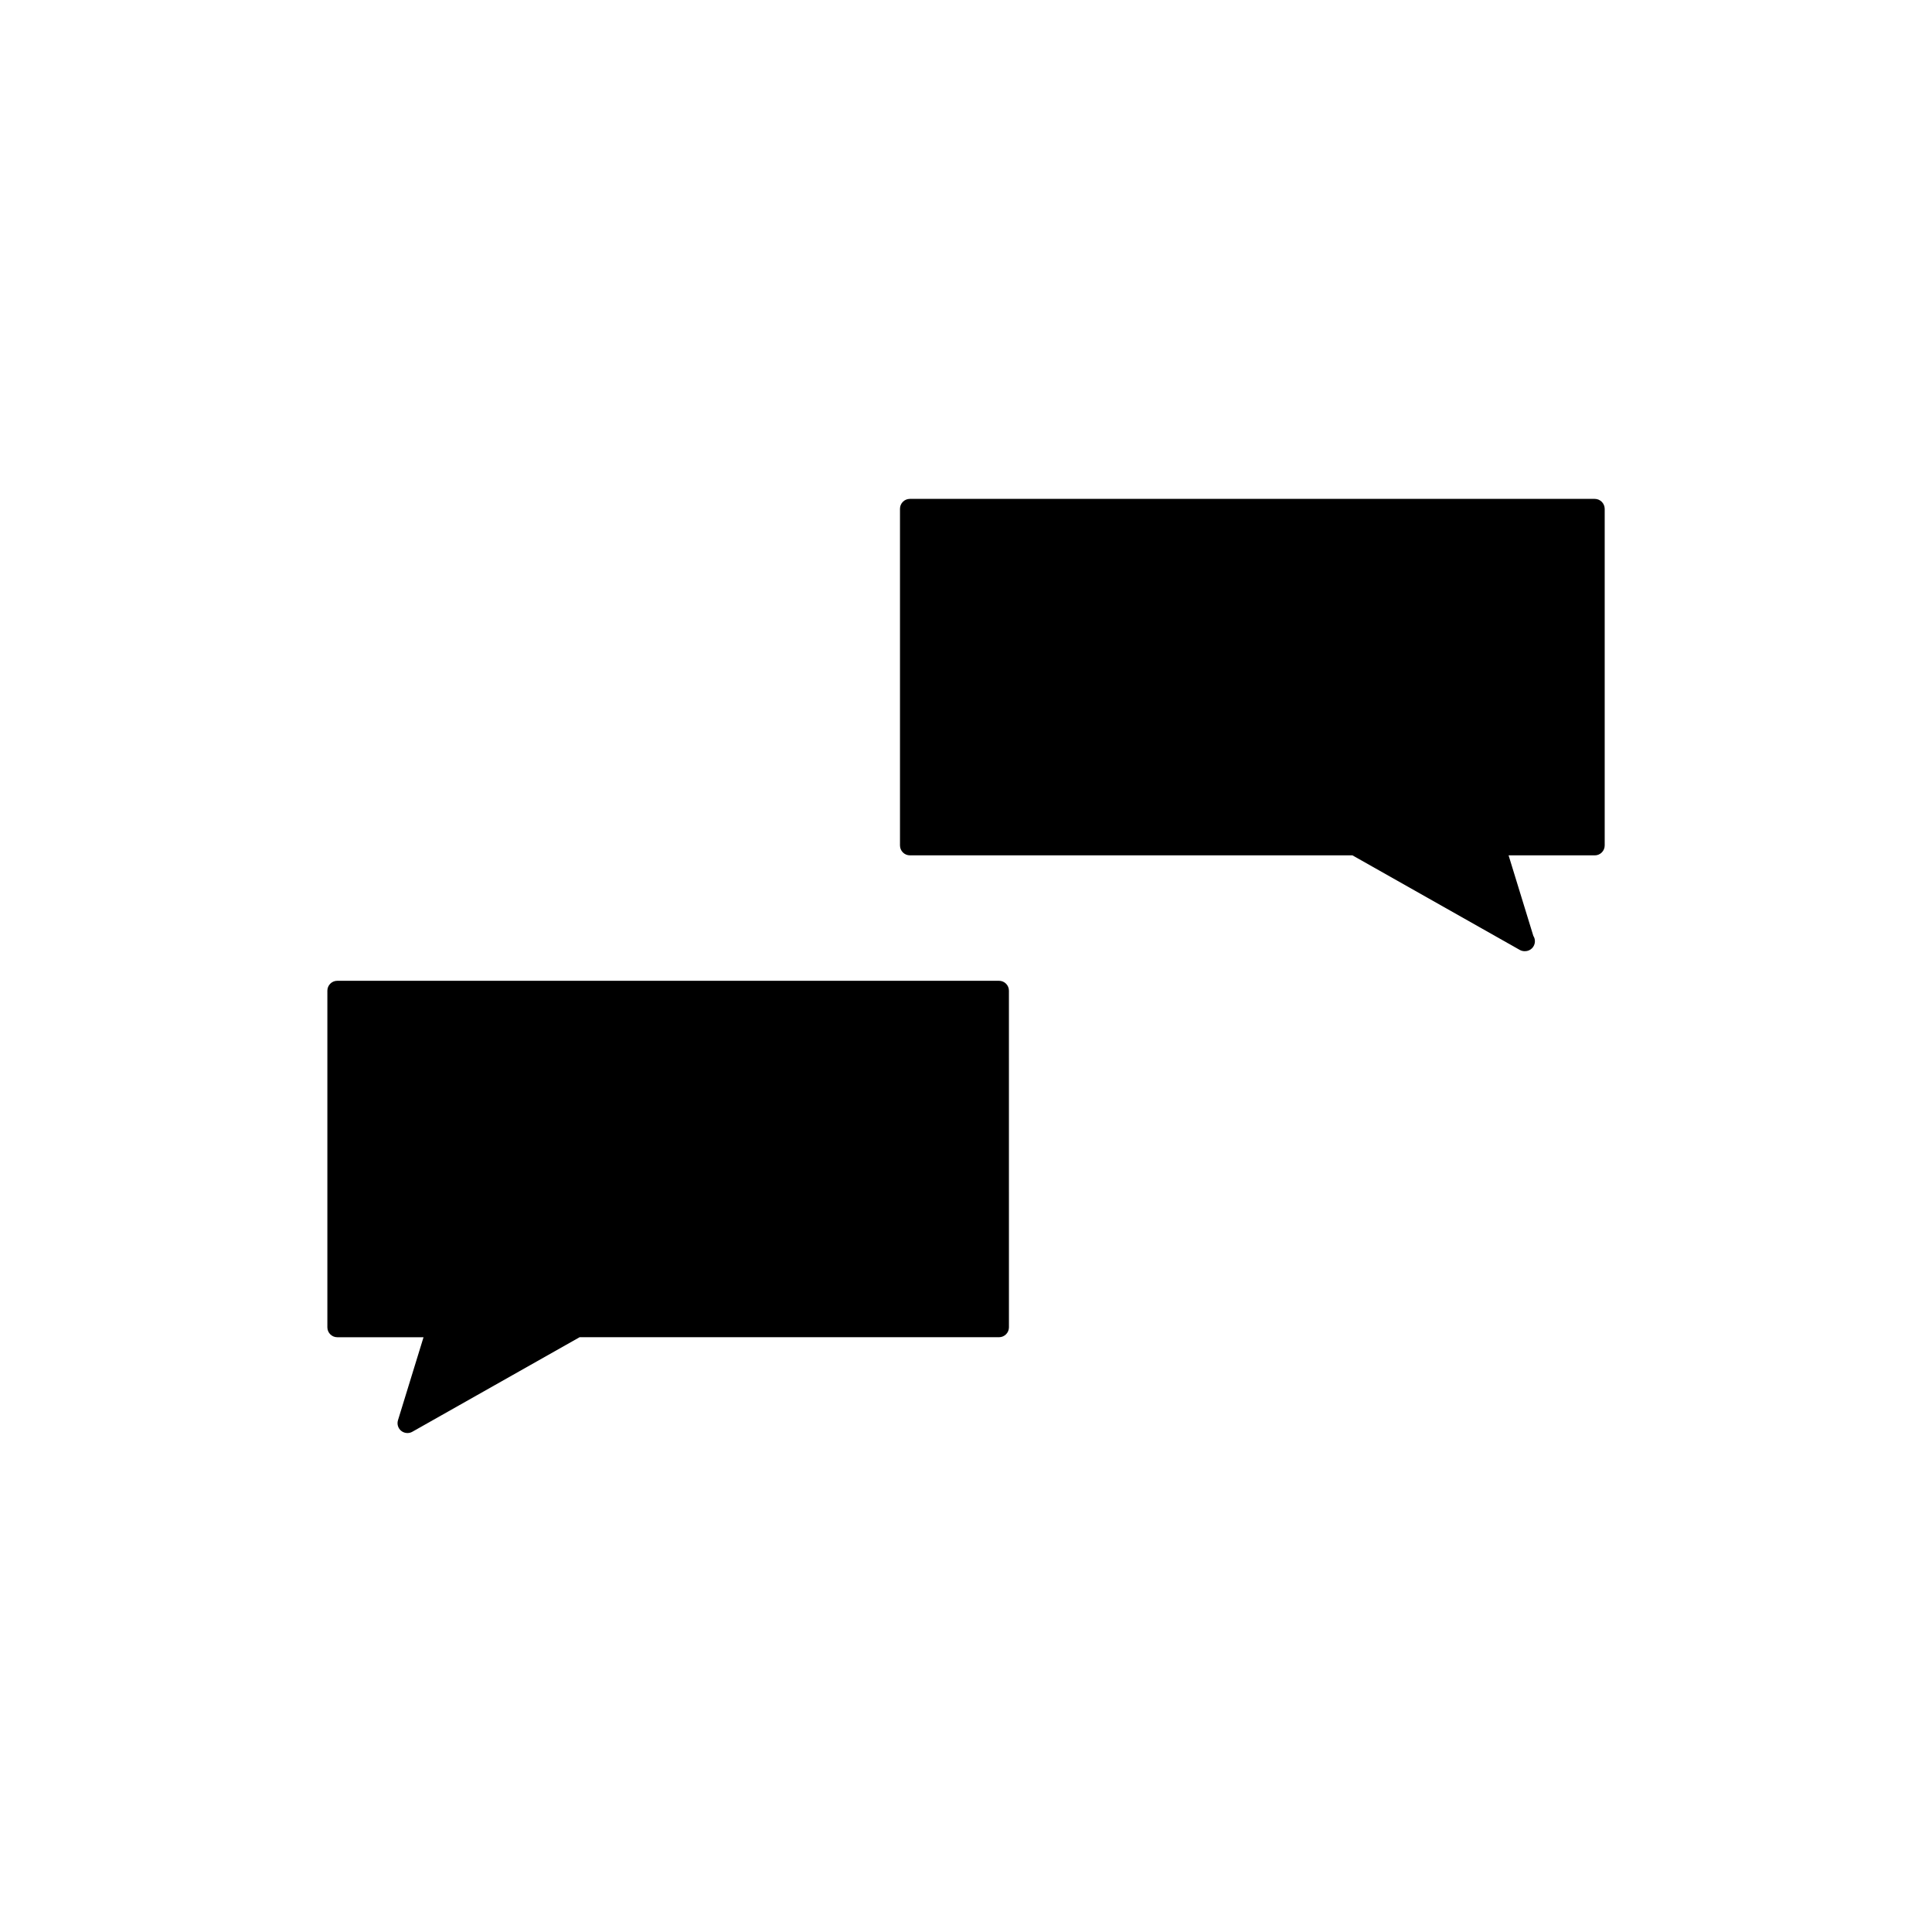
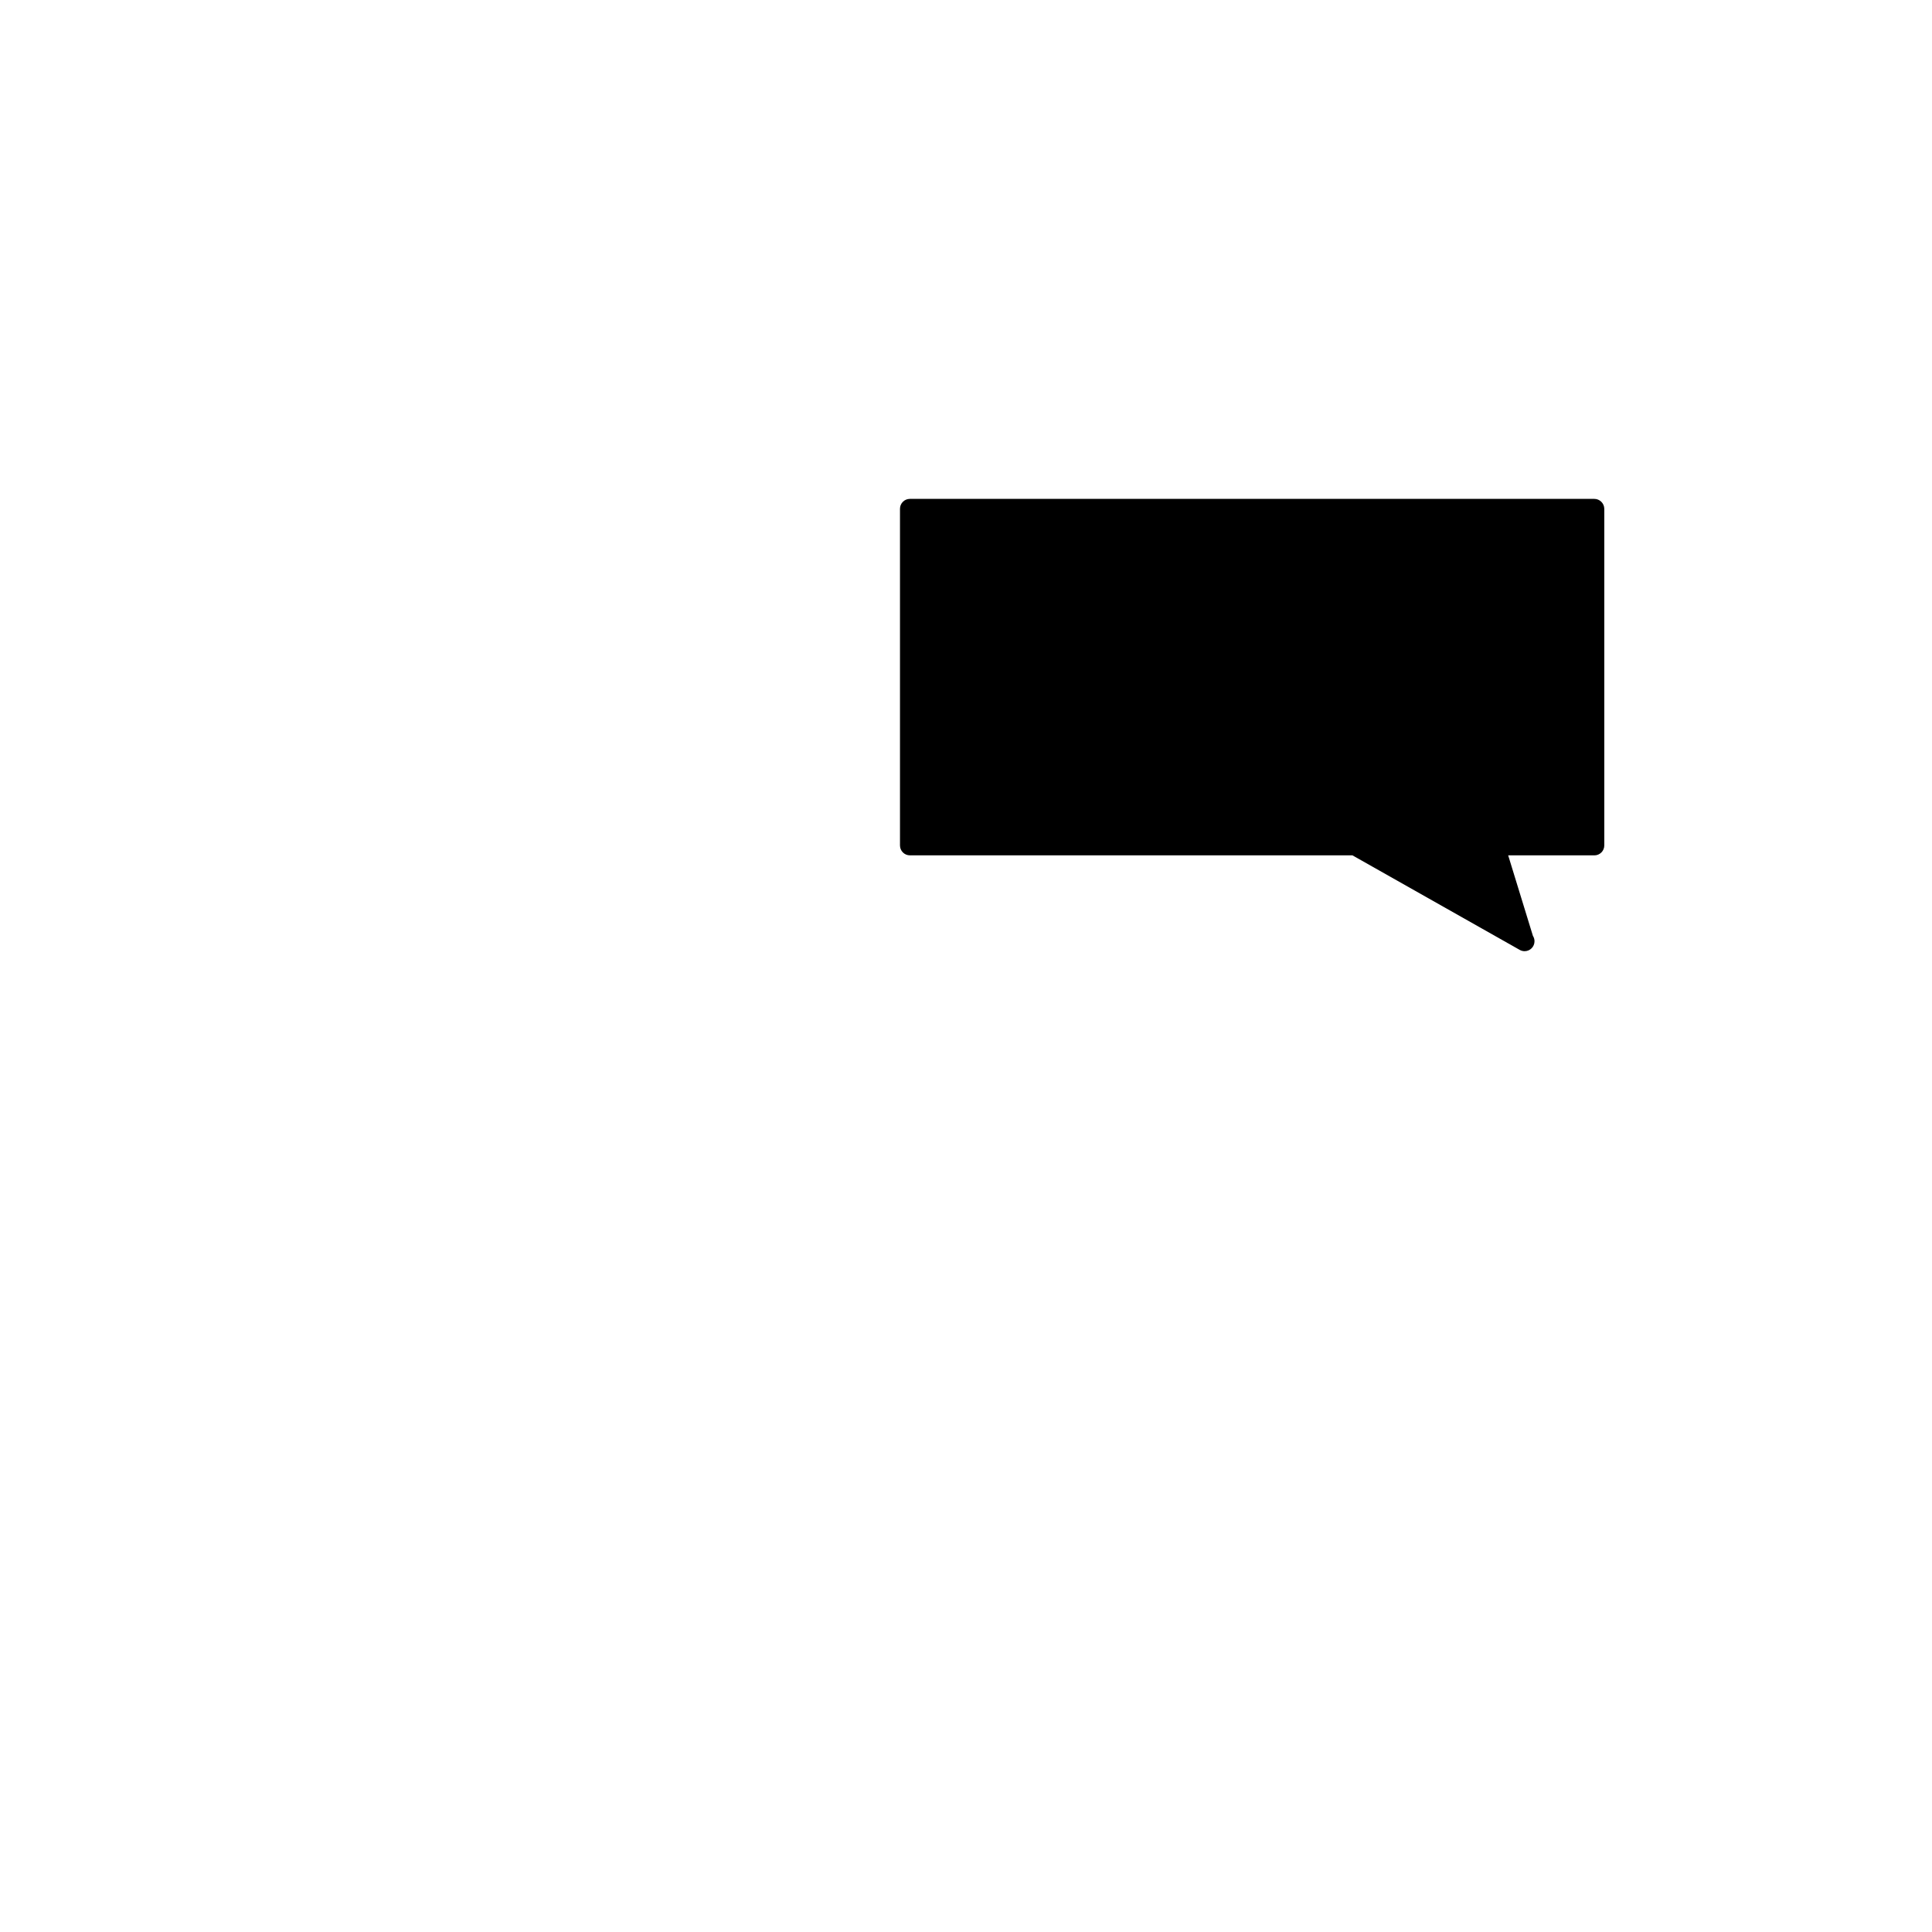
<svg xmlns="http://www.w3.org/2000/svg" fill="#000000" width="800px" height="800px" version="1.1" viewBox="144 144 512 512">
  <g>
-     <path d="m566.62 276.21h-181.49c-1.449 0-2.625 1.176-2.625 2.625v89.215c0 1.449 1.176 2.625 2.625 2.625h117.28l44.336 25.059c0.402 0.227 0.844 0.34 1.289 0.34h0.109c1.441 0 2.625-1.176 2.625-2.625 0-0.531-0.152-1.02-0.418-1.426l-6.559-21.344h22.844c1.449 0 2.625-1.176 2.625-2.625v-89.215c-0.016-1.453-1.195-2.629-2.641-2.629z" />
-     <path d="m408.75 403.92h-175.37c-1.449 0-2.625 1.176-2.625 2.625v89.211c0 1.441 1.176 2.625 2.625 2.625h22.859l-6.773 22.004c-0.316 1.023 0.027 2.141 0.867 2.816 0.477 0.379 1.059 0.57 1.645 0.57 0.441 0 0.887-0.109 1.289-0.336l44.336-25.059h111.15c1.449 0 2.625-1.18 2.625-2.625l-0.004-89.207c0-1.449-1.176-2.625-2.625-2.625z" />
+     <path d="m566.62 276.21h-181.49c-1.449 0-2.625 1.176-2.625 2.625v89.215c0 1.449 1.176 2.625 2.625 2.625h117.28l44.336 25.059c0.402 0.227 0.844 0.34 1.289 0.34c1.441 0 2.625-1.176 2.625-2.625 0-0.531-0.152-1.02-0.418-1.426l-6.559-21.344h22.844c1.449 0 2.625-1.176 2.625-2.625v-89.215c-0.016-1.453-1.195-2.629-2.641-2.629z" />
  </g>
</svg>